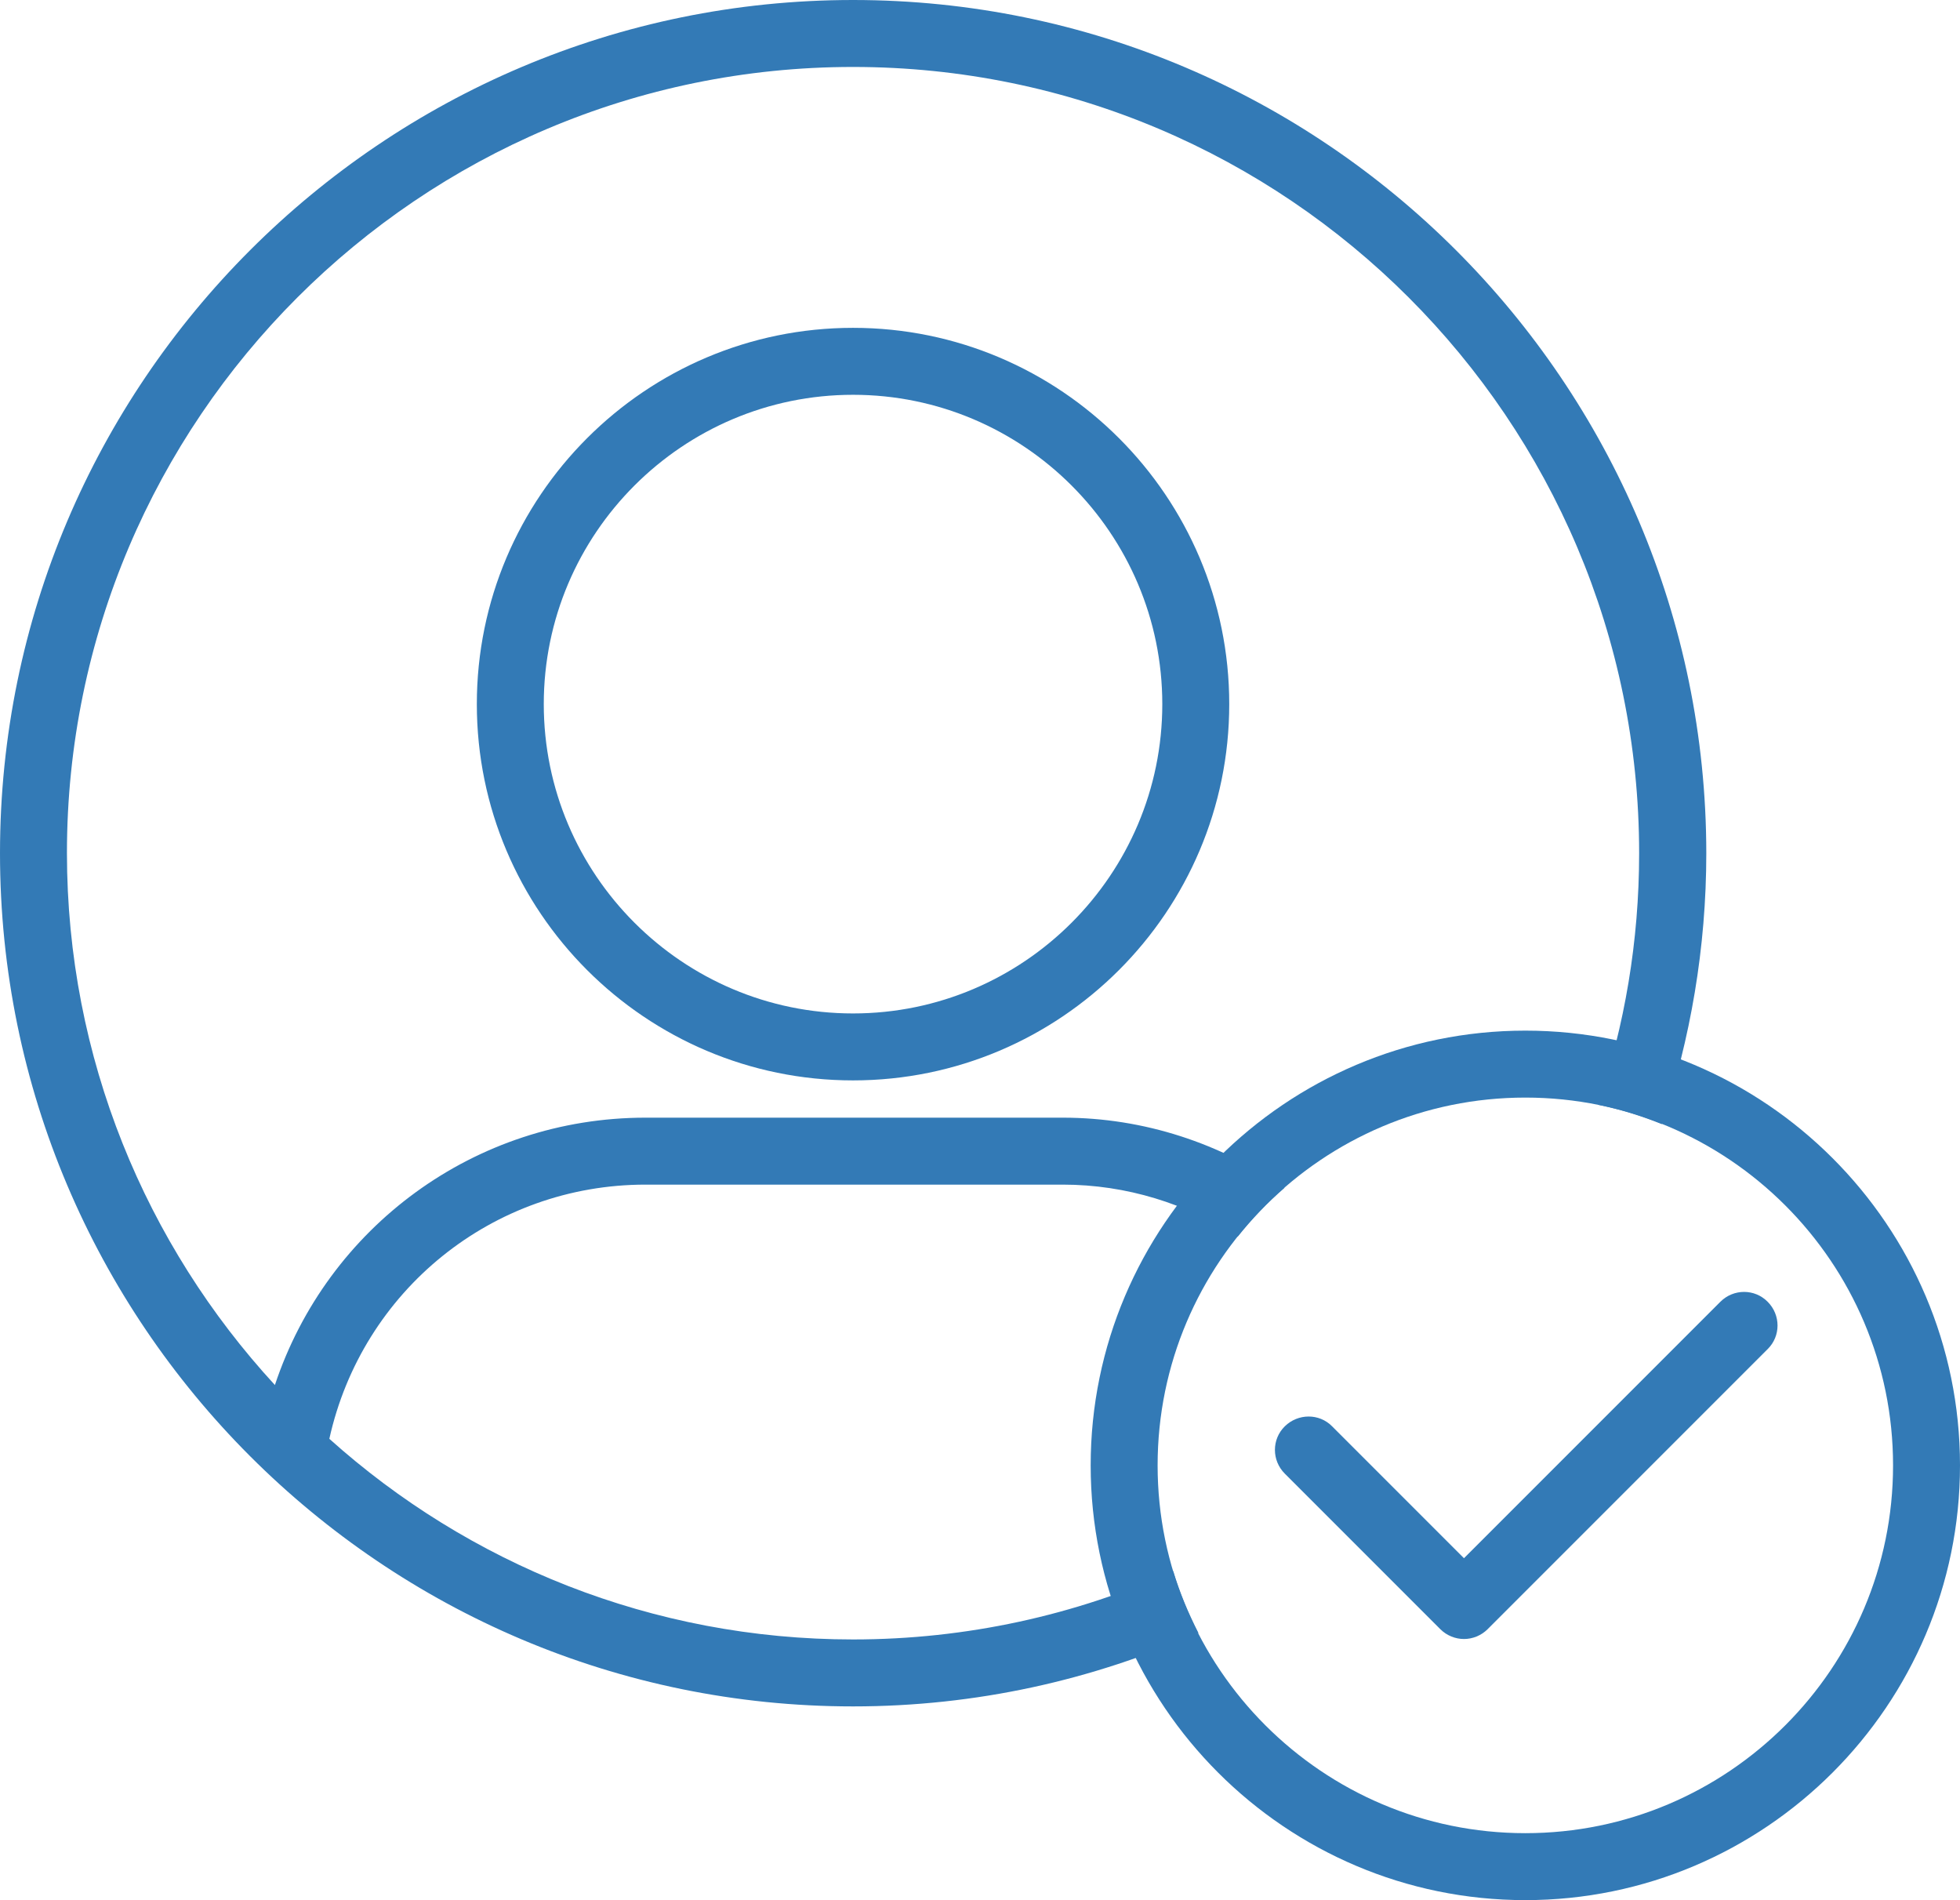
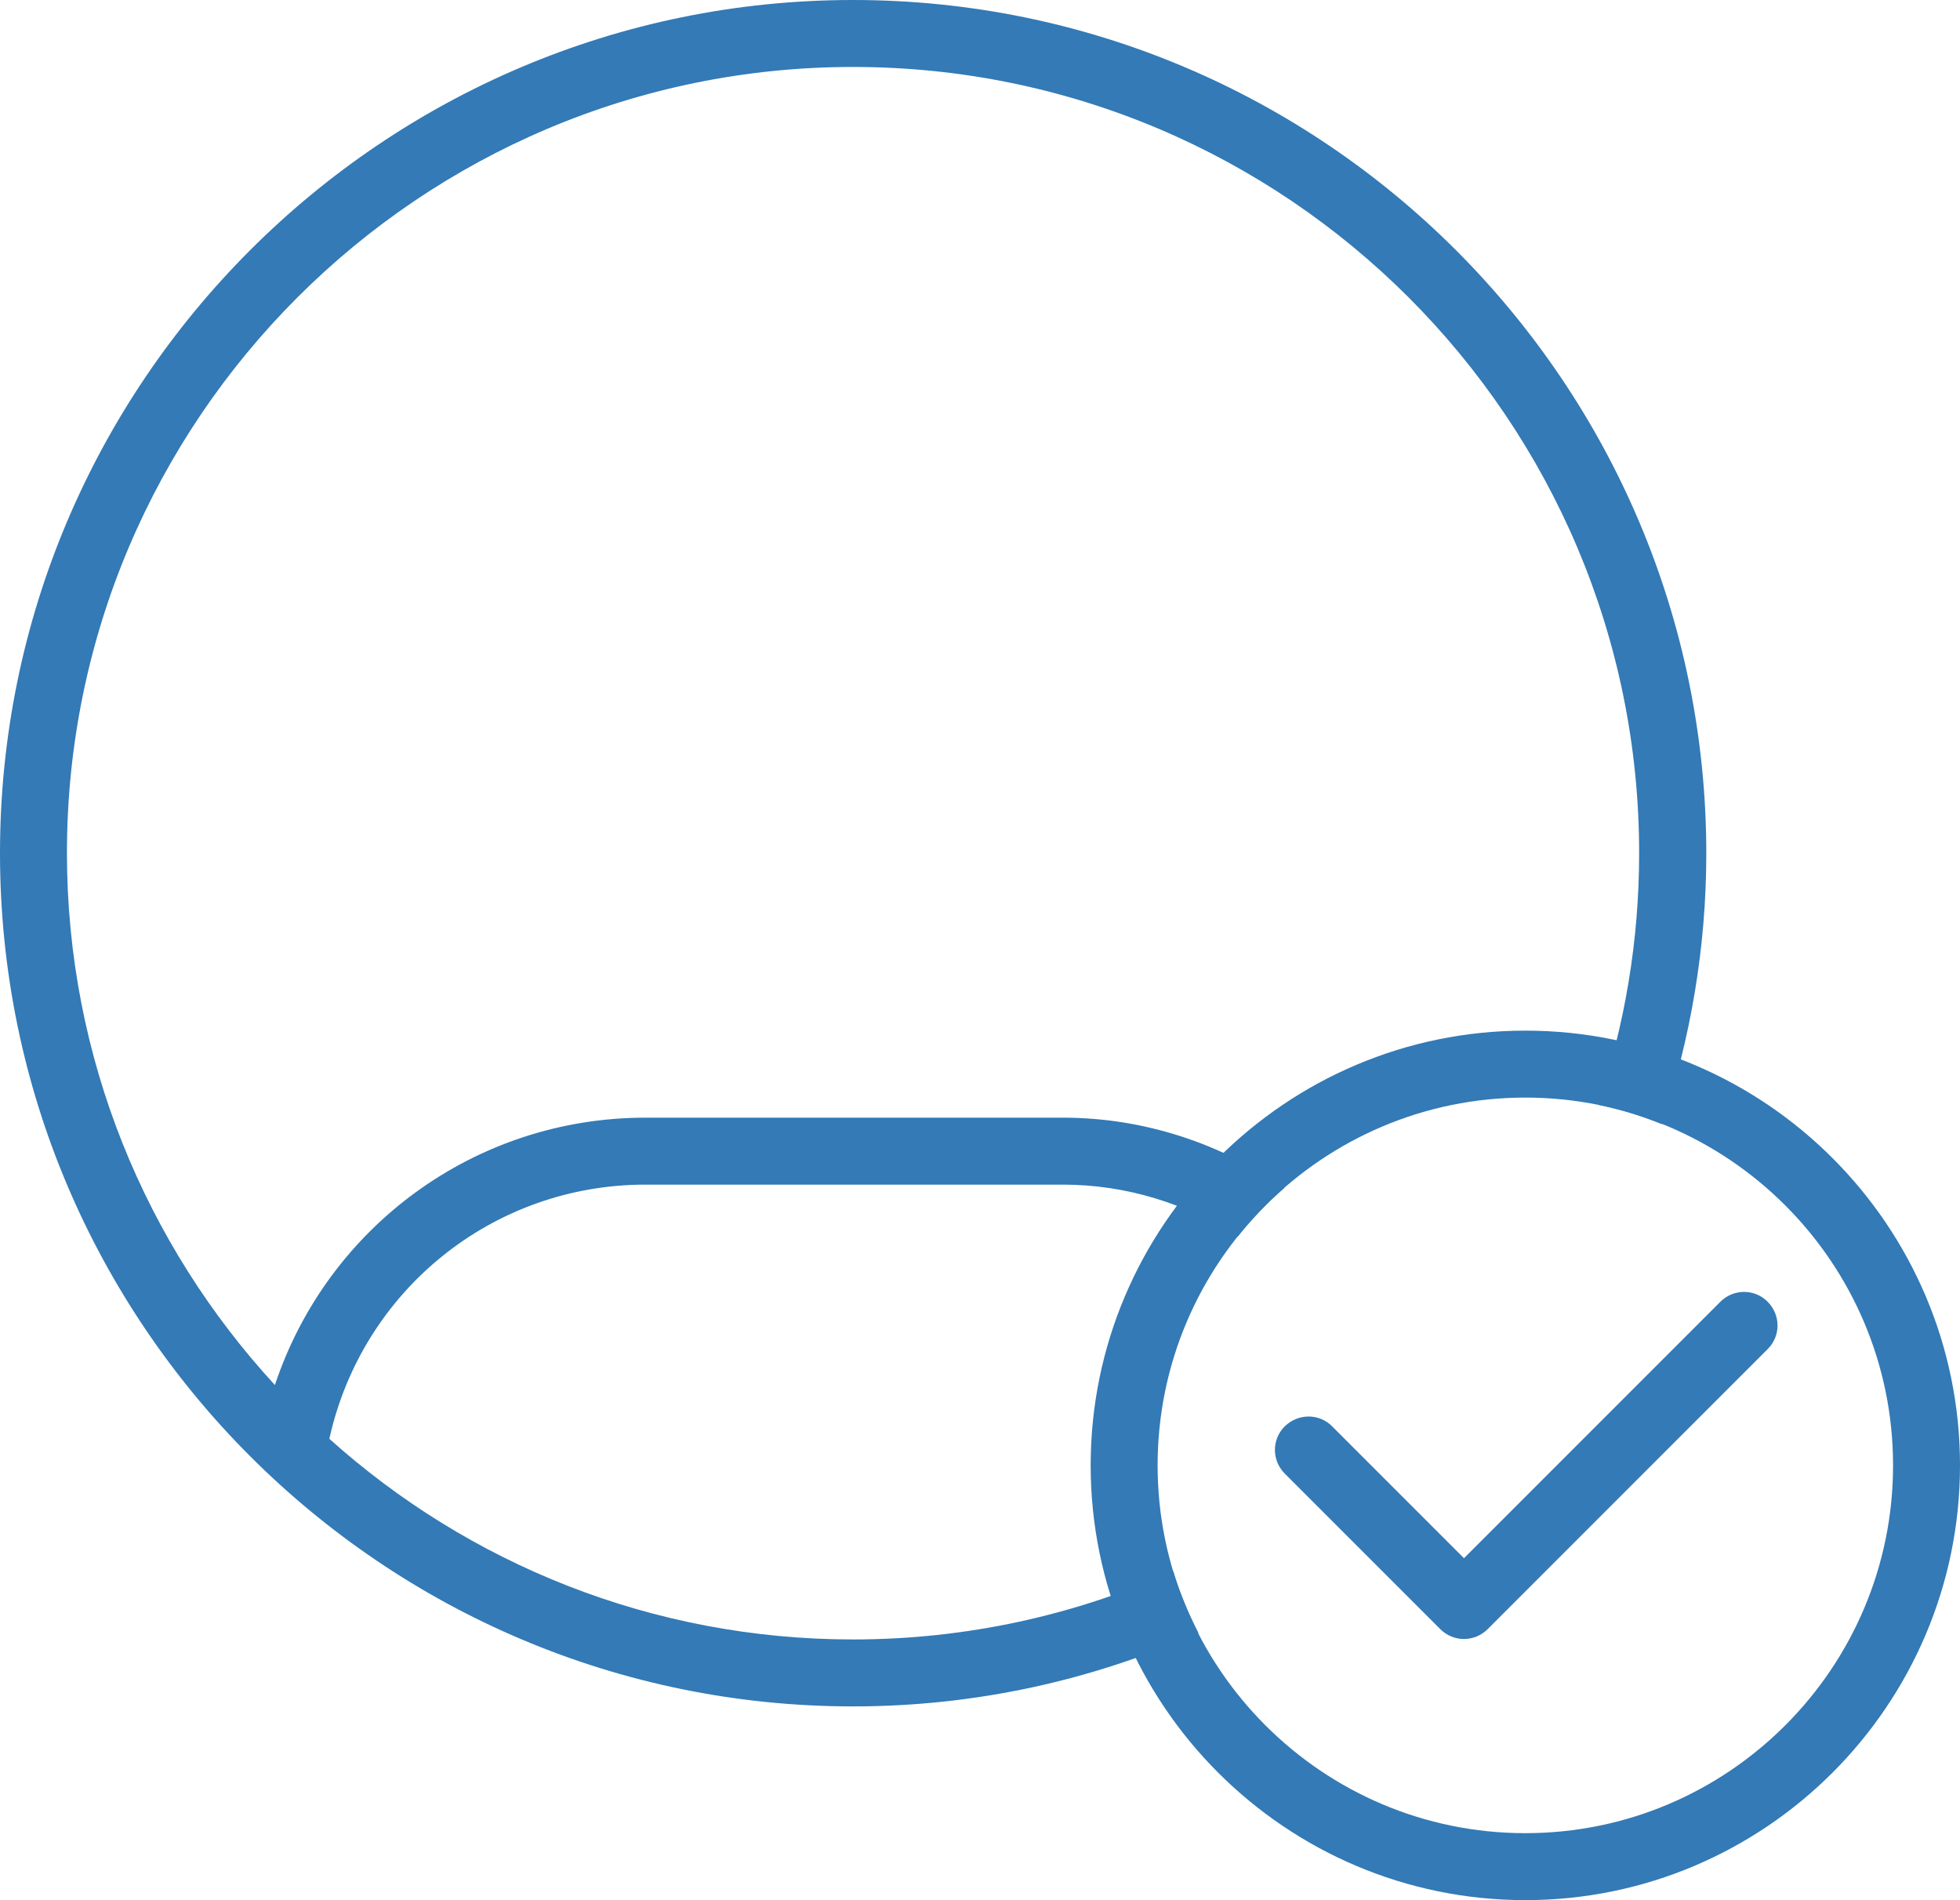
<svg xmlns="http://www.w3.org/2000/svg" id="Layer_2" viewBox="0 0 87.84 85.14">
  <defs>
    <style>.cls-1{fill:#337ab6;}</style>
  </defs>
  <g id="HoverOutline">
    <path class="cls-1" d="M65.61,73.44c-.38,0-.77-.15-1.06-.44l-6.97-6.97c-.59-.59-.59-1.54,0-2.12s1.54-.59,2.12,0l5.91,5.91,11.49-11.49c.59-.59,1.54-.59,2.12,0,.59.59.59,1.54,0,2.12l-12.55,12.55c-.29.29-.68.44-1.06.44Z" />
    <path class="cls-1" d="M52.58,70.4c-4.38,1.96-9.24,3.06-14.35,3.06-9.01,0-17.24-3.4-23.47-8.99,1.47-6.64,7.31-11.39,14.17-11.39h18.7c2.86,0,5.56.86,7.84,2.33.63-.79,1.34-1.53,2.1-2.19-2.85-1.98-6.29-3.14-9.94-3.14h-18.7c-7.65,0-14.26,4.91-16.61,11.98-5.78-6.28-9.32-14.65-9.32-23.84C3,18.8,18.8,3,38.23,3s35.23,15.8,35.23,35.23c0,3.94-.65,7.73-1.85,11.27.99.2,1.95.5,2.87.87,1.28-3.82,1.99-7.9,1.99-12.14C76.46,17.15,59.31,0,38.23,0S0,17.15,0,38.23s17.15,38.23,38.23,38.23c5.51,0,10.74-1.18,15.48-3.29-.45-.88-.84-1.81-1.13-2.77Z" />
-     <path class="cls-1" d="M21.37,31.55c0,9.3,7.56,16.86,16.86,16.86s16.86-7.56,16.86-16.86-7.56-16.86-16.86-16.86-16.86,7.56-16.86,16.86ZM52.09,31.55c0,7.64-6.22,13.86-13.86,13.86s-13.86-6.22-13.86-13.86,6.22-13.86,13.86-13.86,13.86,6.22,13.86,13.86Z" />
    <path class="cls-1" d="M68.36,46.18c-10.74,0-19.48,8.74-19.48,19.48s8.74,19.48,19.48,19.48,19.48-8.74,19.48-19.48-8.74-19.48-19.48-19.48ZM68.36,82.14c-9.09,0-16.48-7.39-16.48-16.48s7.39-16.48,16.48-16.48,16.48,7.39,16.48,16.48-7.39,16.48-16.48,16.48Z" />
  </g>
</svg>